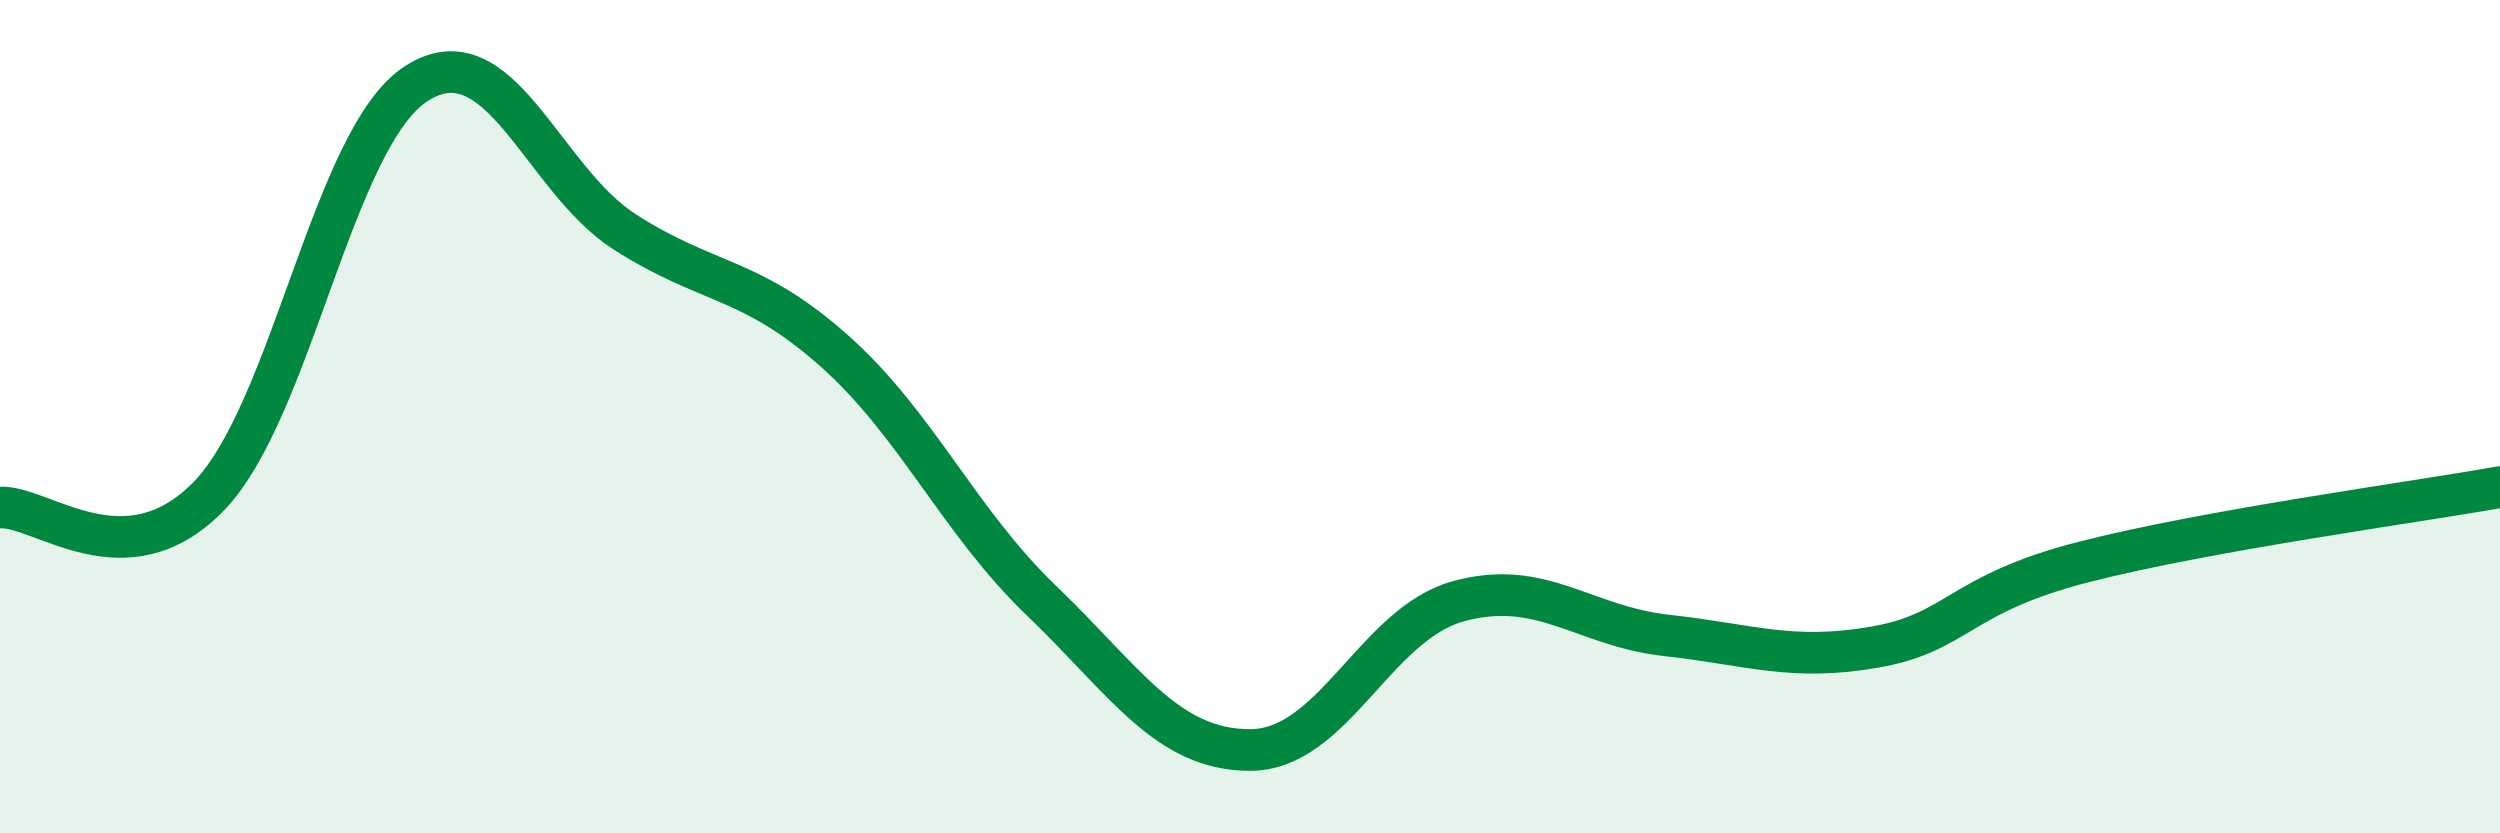
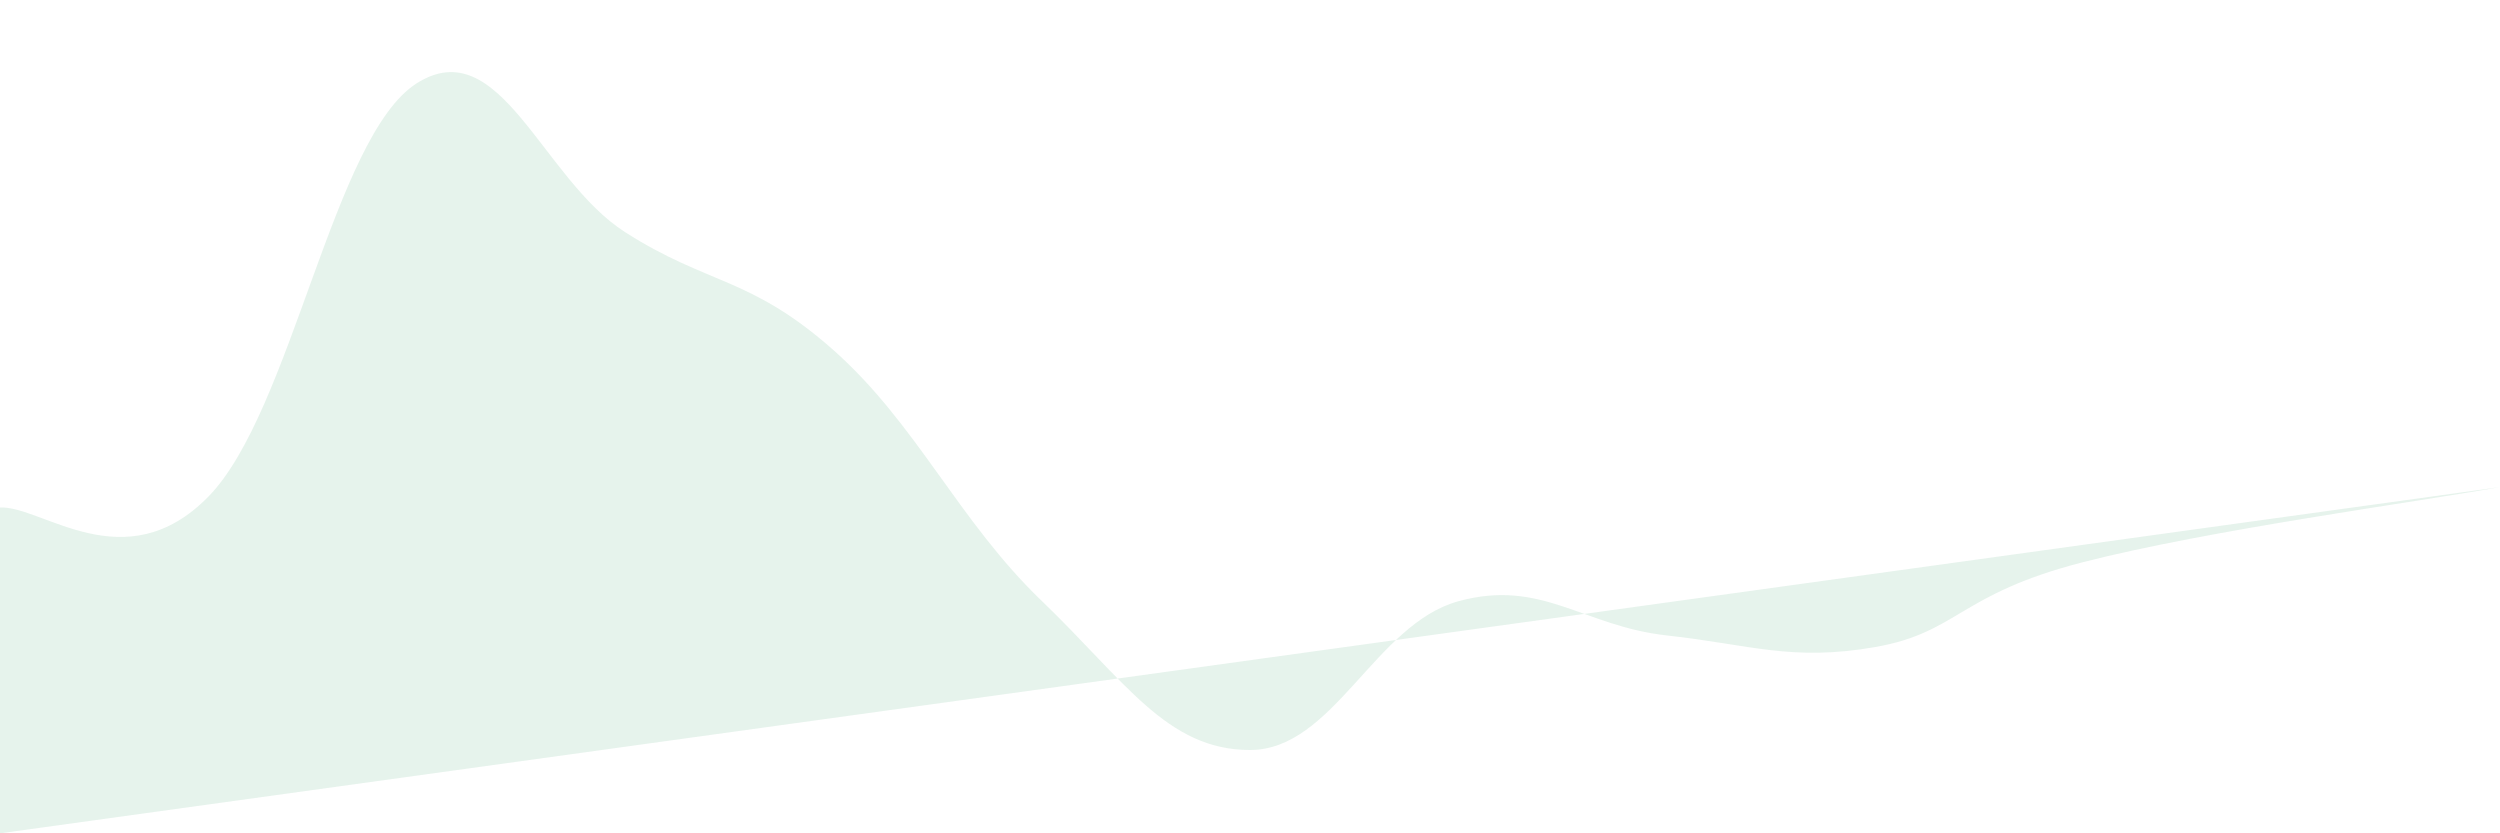
<svg xmlns="http://www.w3.org/2000/svg" width="60" height="20" viewBox="0 0 60 20">
-   <path d="M 0,12.18 C 1,12.13 3,13.96 5,11.92 C 7,9.88 8,3.27 10,2 C 12,0.73 13,4.29 15,5.57 C 17,6.85 18,6.63 20,8.4 C 22,10.17 23,12.5 25,14.42 C 27,16.34 28,18 30,18 C 32,18 33,14.98 35,14.43 C 37,13.88 38,15.03 40,15.25 C 42,15.47 43,15.88 45,15.53 C 47,15.18 47,14.26 50,13.49 C 53,12.72 58,12.05 60,11.69L60 20L0 20Z" fill="#008740" opacity="0.1" stroke-linecap="round" stroke-linejoin="round" />
-   <path d="M 0,12.18 C 1,12.13 3,13.96 5,11.92 C 7,9.88 8,3.27 10,2 C 12,0.73 13,4.29 15,5.57 C 17,6.85 18,6.63 20,8.4 C 22,10.17 23,12.5 25,14.42 C 27,16.34 28,18 30,18 C 32,18 33,14.98 35,14.43 C 37,13.88 38,15.03 40,15.25 C 42,15.47 43,15.88 45,15.53 C 47,15.18 47,14.26 50,13.49 C 53,12.72 58,12.05 60,11.69" stroke="#008740" stroke-width="1" fill="none" stroke-linecap="round" stroke-linejoin="round" />
+   <path d="M 0,12.18 C 1,12.13 3,13.96 5,11.92 C 7,9.88 8,3.27 10,2 C 12,0.73 13,4.29 15,5.57 C 17,6.85 18,6.63 20,8.4 C 22,10.17 23,12.5 25,14.42 C 27,16.34 28,18 30,18 C 32,18 33,14.98 35,14.43 C 37,13.88 38,15.03 40,15.25 C 42,15.47 43,15.88 45,15.53 C 47,15.18 47,14.26 50,13.49 C 53,12.72 58,12.05 60,11.69L0 20Z" fill="#008740" opacity="0.1" stroke-linecap="round" stroke-linejoin="round" />
</svg>